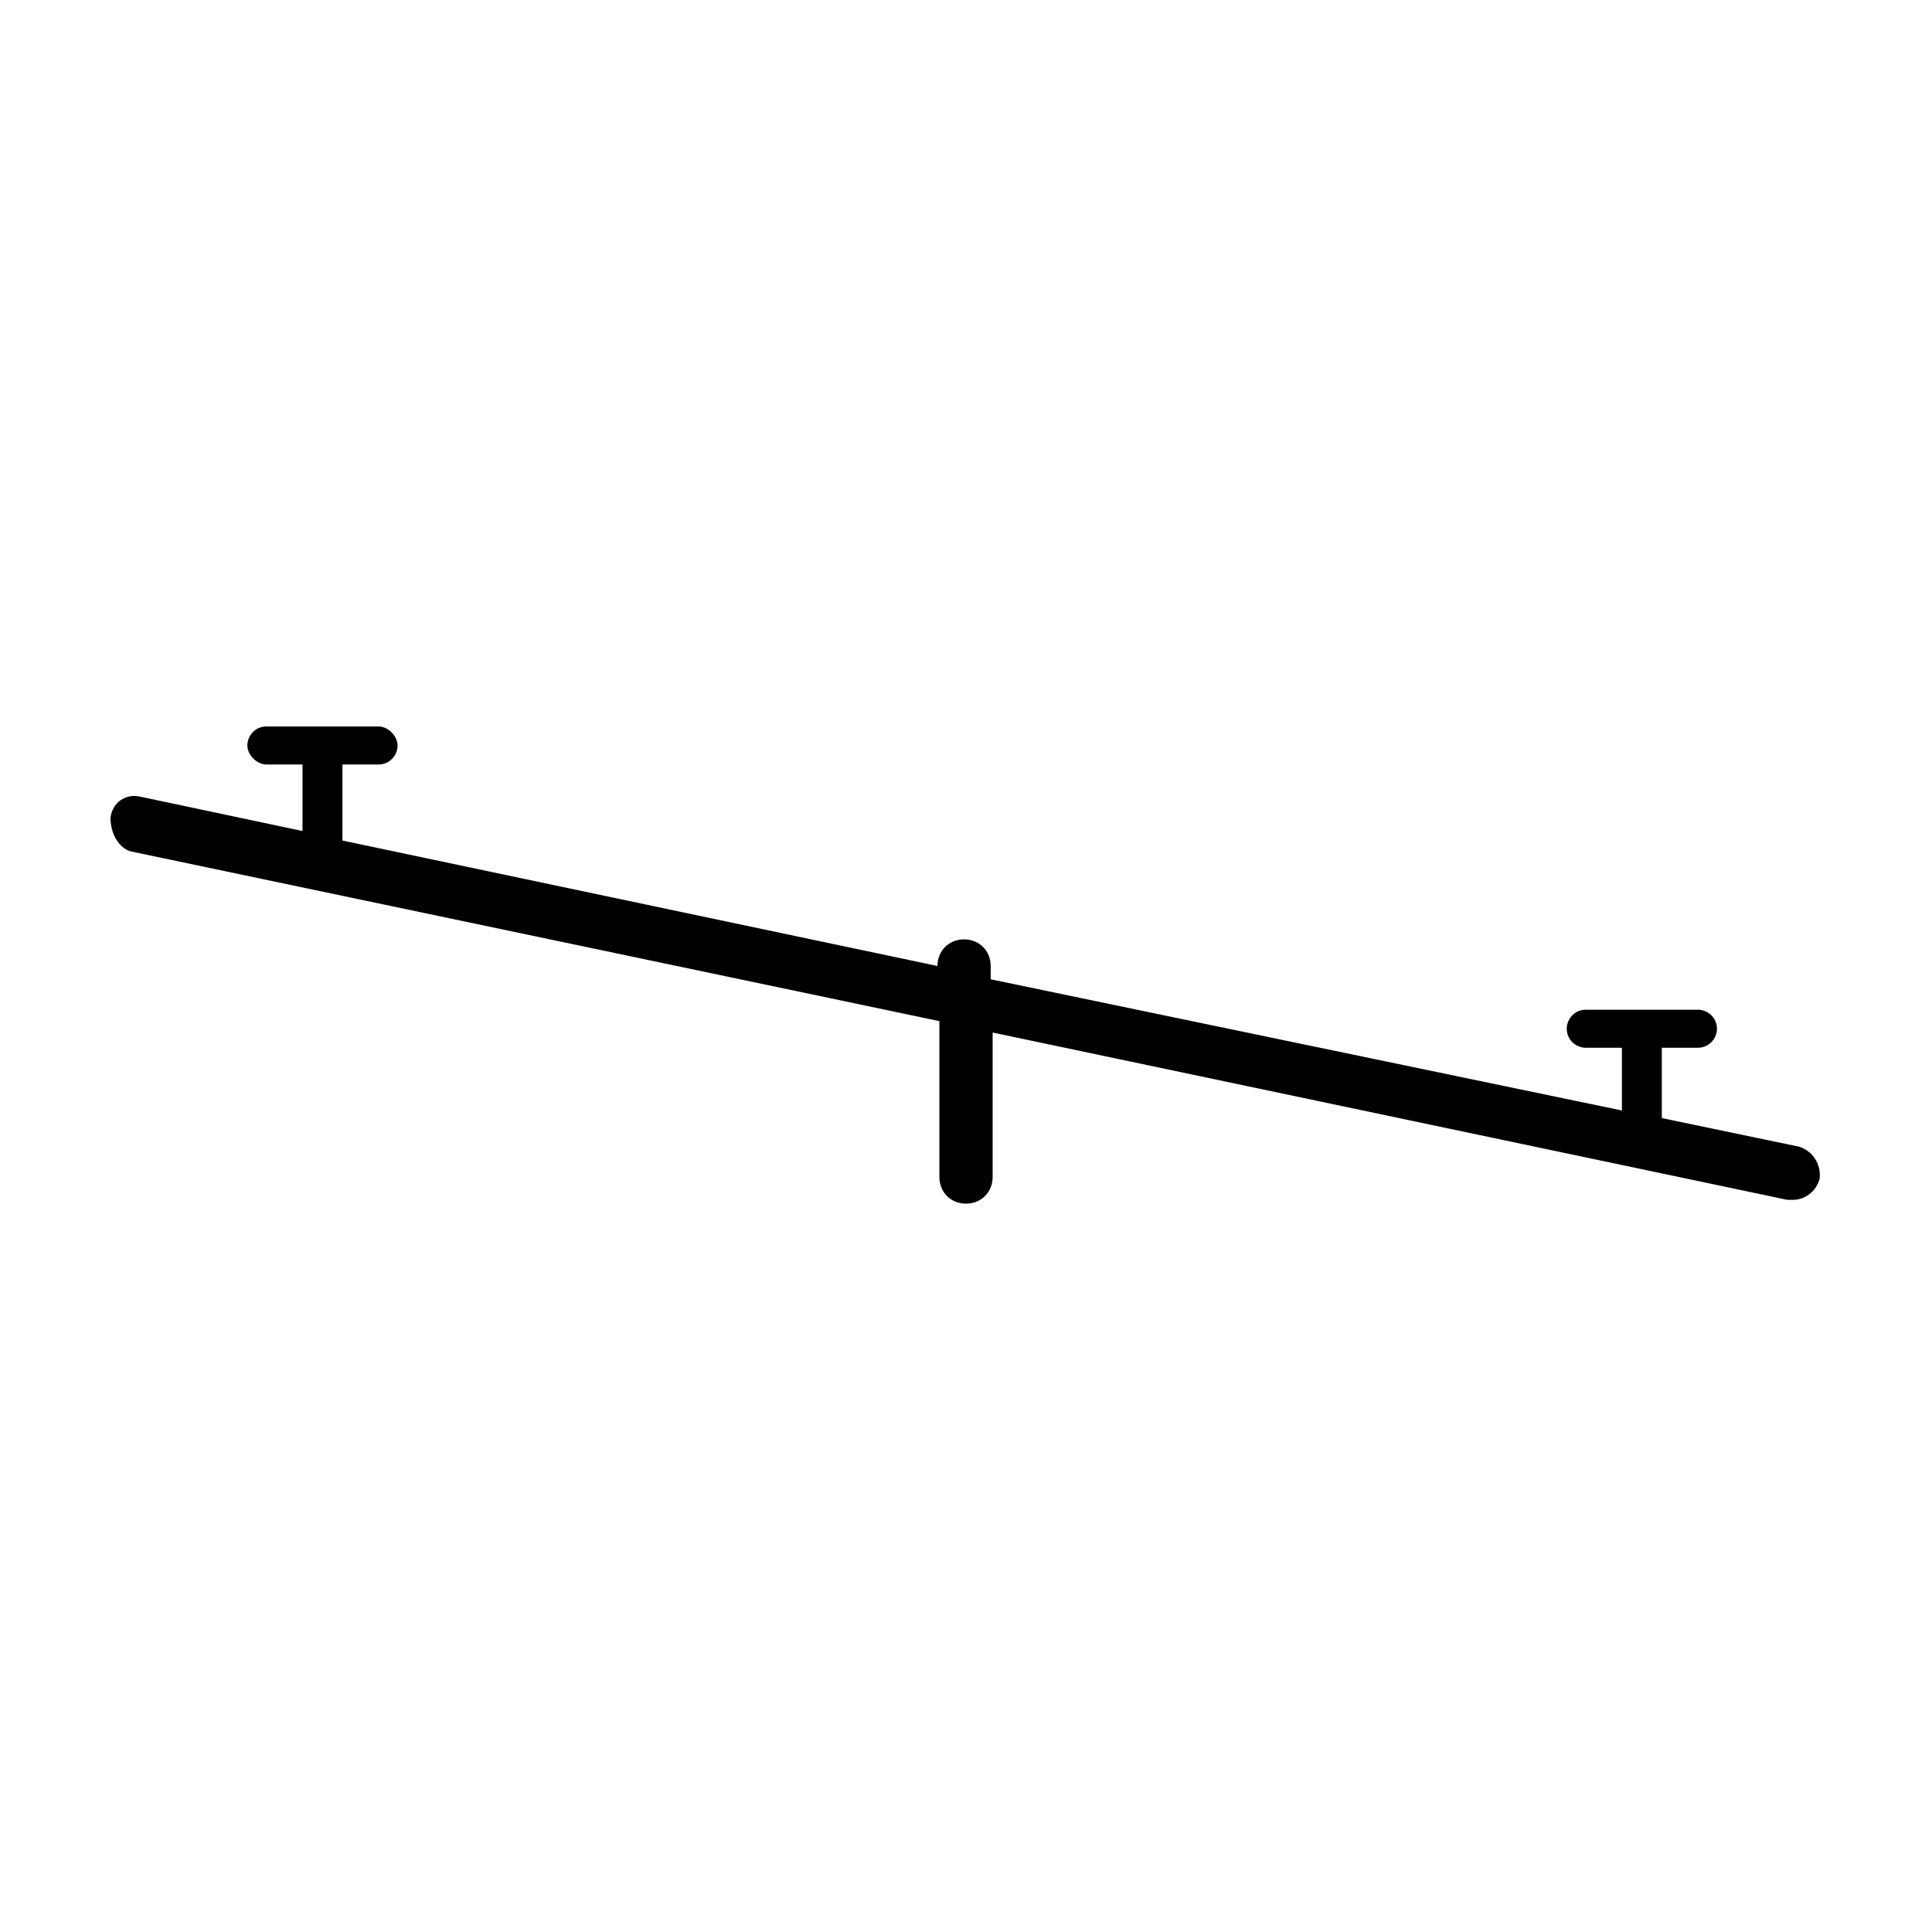
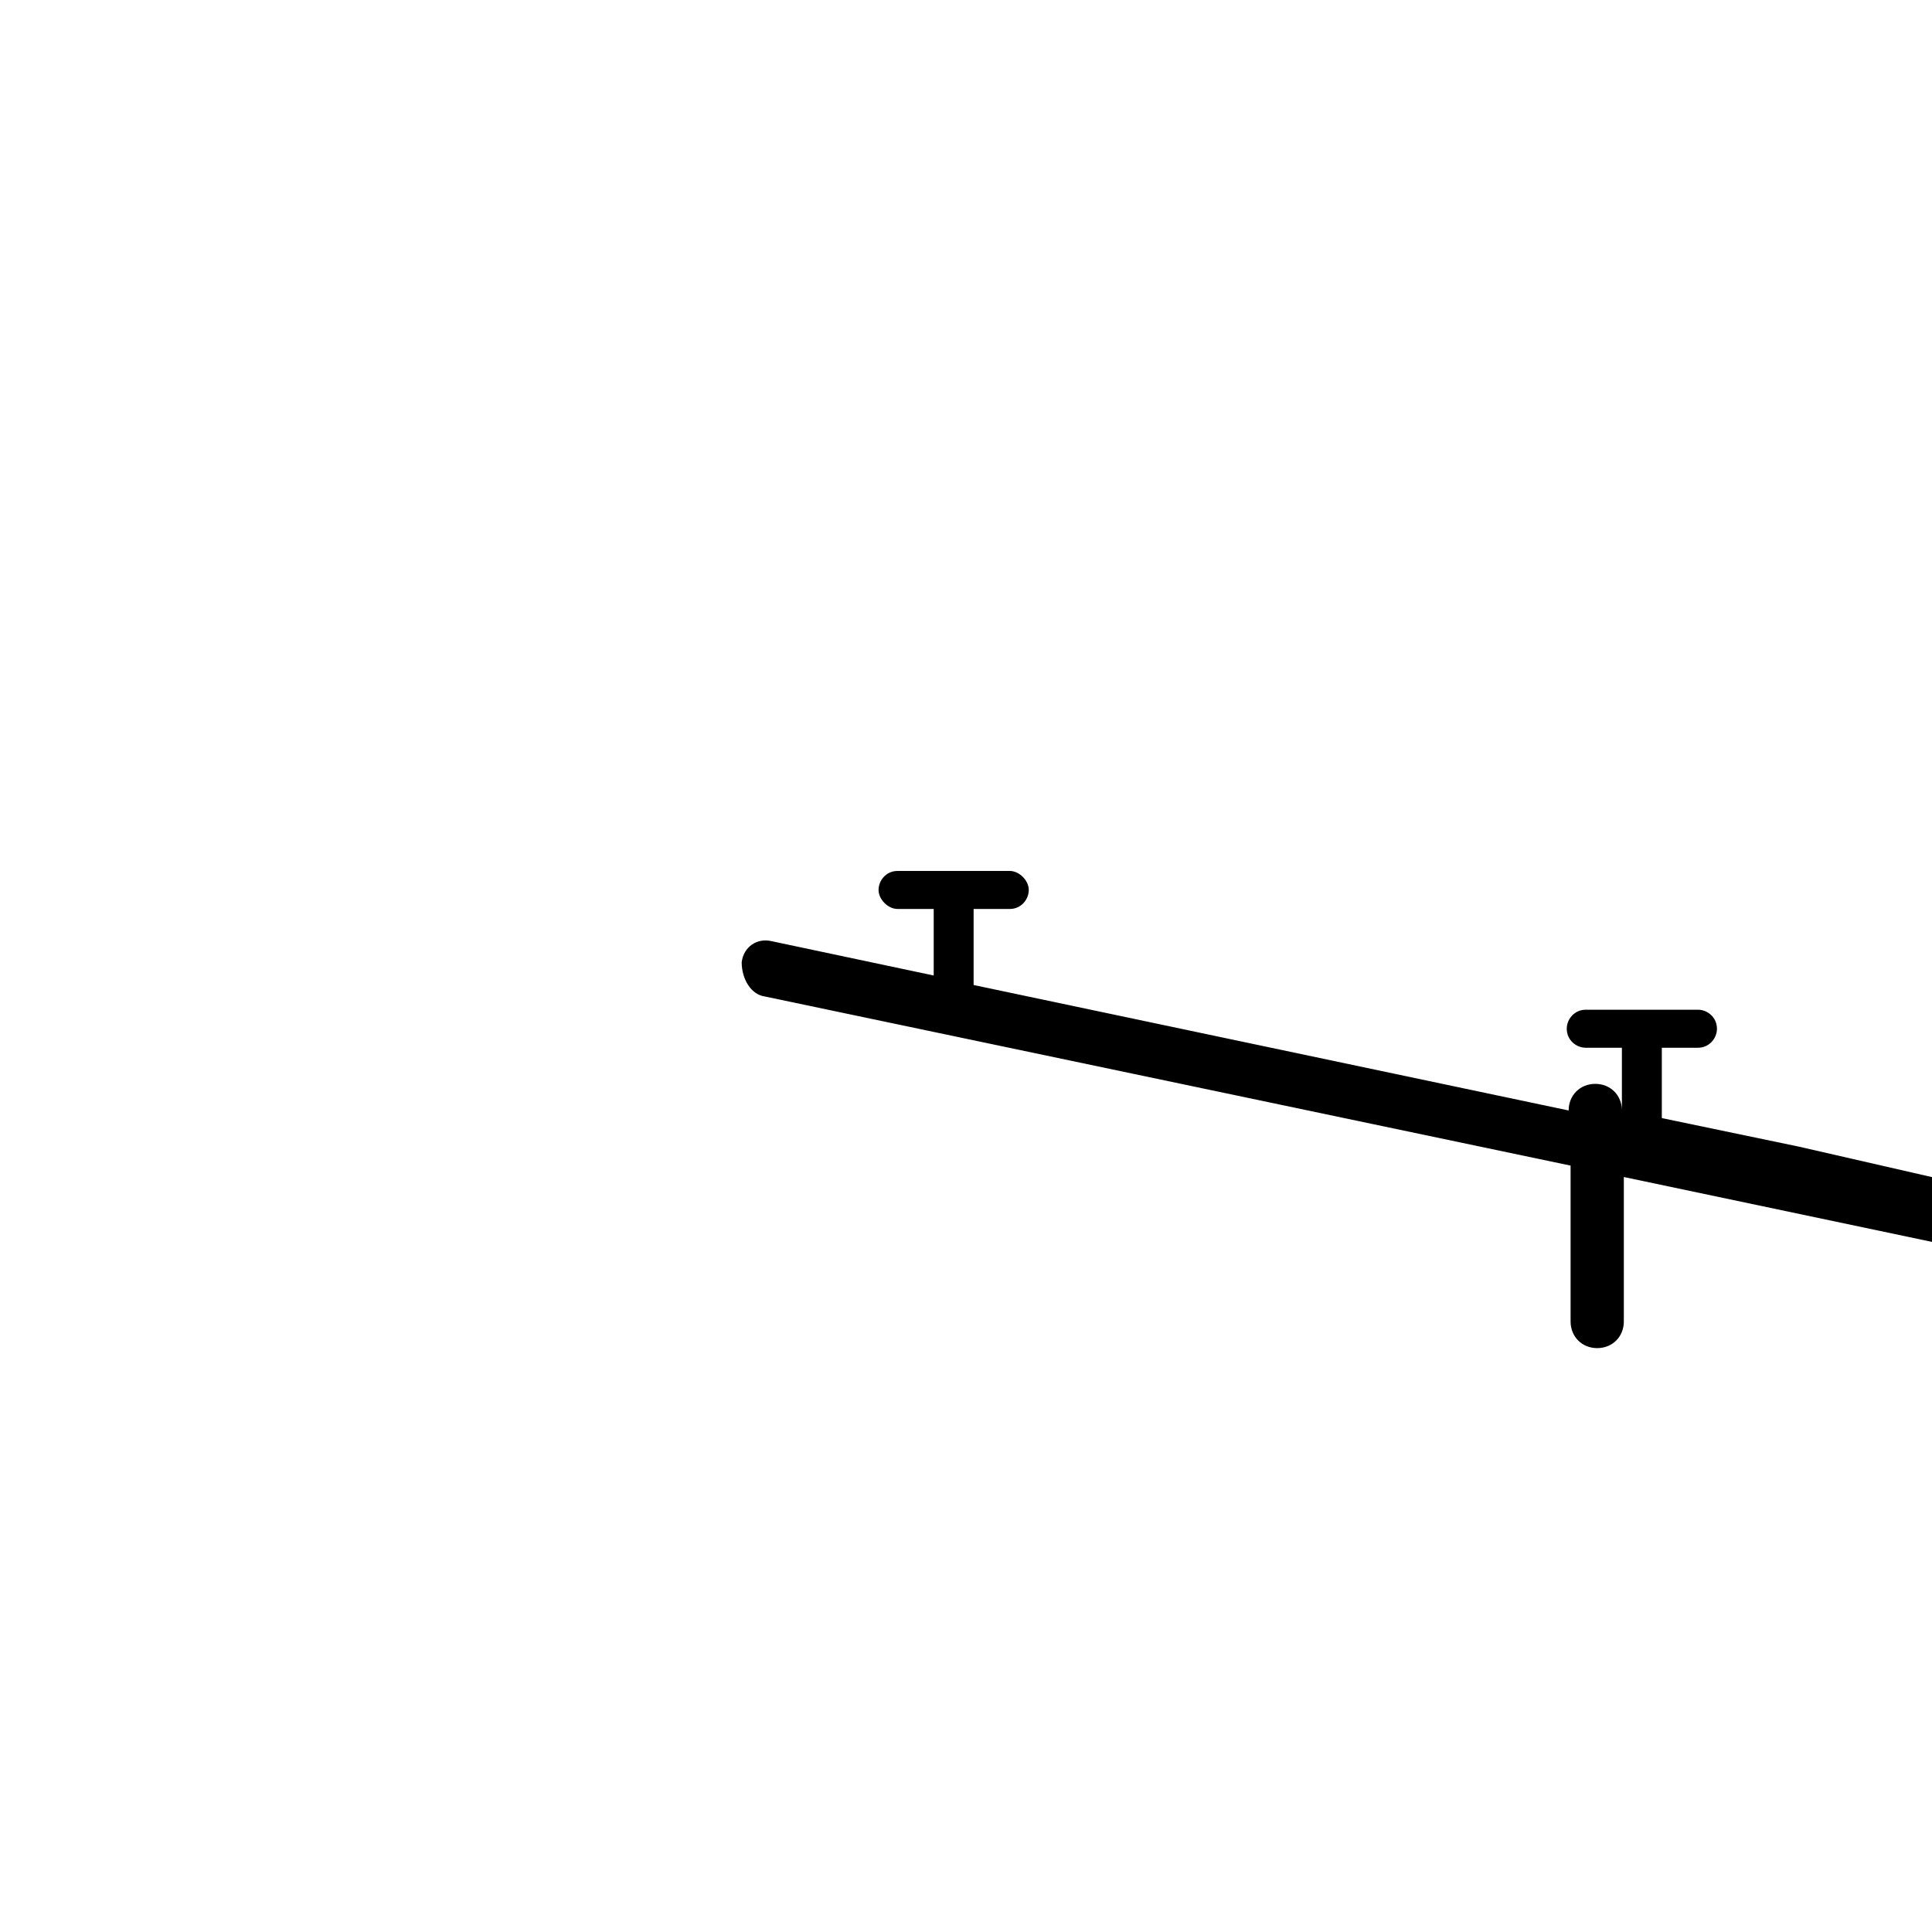
<svg xmlns="http://www.w3.org/2000/svg" fill="#000000" width="800px" height="800px" version="1.1" viewBox="144 144 512 512">
-   <path d="m620.67 447.86-36.273-7.555v-18.641h9.574c3.023 0 5.039-2.519 5.039-5.039 0-3.023-2.519-5.039-5.039-5.039h-29.727c-3.023 0-5.039 2.519-5.039 5.039 0 3.023 2.519 5.039 5.039 5.039h9.574v16.625l-167.27-34.762-0.004-3.527c0-4.031-3.023-7.055-7.055-7.055s-7.055 3.023-7.055 7.055l-157.69-33.25v-1.008-19.145h9.574c3.023 0 5.039-2.519 5.039-5.039 0-2.519-2.519-5.039-5.039-5.039h-29.727c-3.023 0-5.039 2.519-5.039 5.039 0 2.519 2.519 5.039 5.039 5.039h9.574v17.633l-42.824-9.07c-4.031-1.008-7.559 1.512-8.062 5.543 0.004 4.531 2.523 8.562 6.047 9.066l213.62 44.84v41.312c0 4.031 3.023 7.055 7.055 7.055s7.055-3.023 7.055-7.055v-38.289l210.59 44.336h1.512c3.023 0 6.047-2.016 7.055-5.543 0.496-4.031-2.019-7.559-5.547-8.566z" />
+   <path d="m620.67 447.86-36.273-7.555v-18.641h9.574c3.023 0 5.039-2.519 5.039-5.039 0-3.023-2.519-5.039-5.039-5.039h-29.727c-3.023 0-5.039 2.519-5.039 5.039 0 3.023 2.519 5.039 5.039 5.039h9.574v16.625c0-4.031-3.023-7.055-7.055-7.055s-7.055 3.023-7.055 7.055l-157.69-33.25v-1.008-19.145h9.574c3.023 0 5.039-2.519 5.039-5.039 0-2.519-2.519-5.039-5.039-5.039h-29.727c-3.023 0-5.039 2.519-5.039 5.039 0 2.519 2.519 5.039 5.039 5.039h9.574v17.633l-42.824-9.07c-4.031-1.008-7.559 1.512-8.062 5.543 0.004 4.531 2.523 8.562 6.047 9.066l213.62 44.84v41.312c0 4.031 3.023 7.055 7.055 7.055s7.055-3.023 7.055-7.055v-38.289l210.59 44.336h1.512c3.023 0 6.047-2.016 7.055-5.543 0.496-4.031-2.019-7.559-5.547-8.566z" />
</svg>